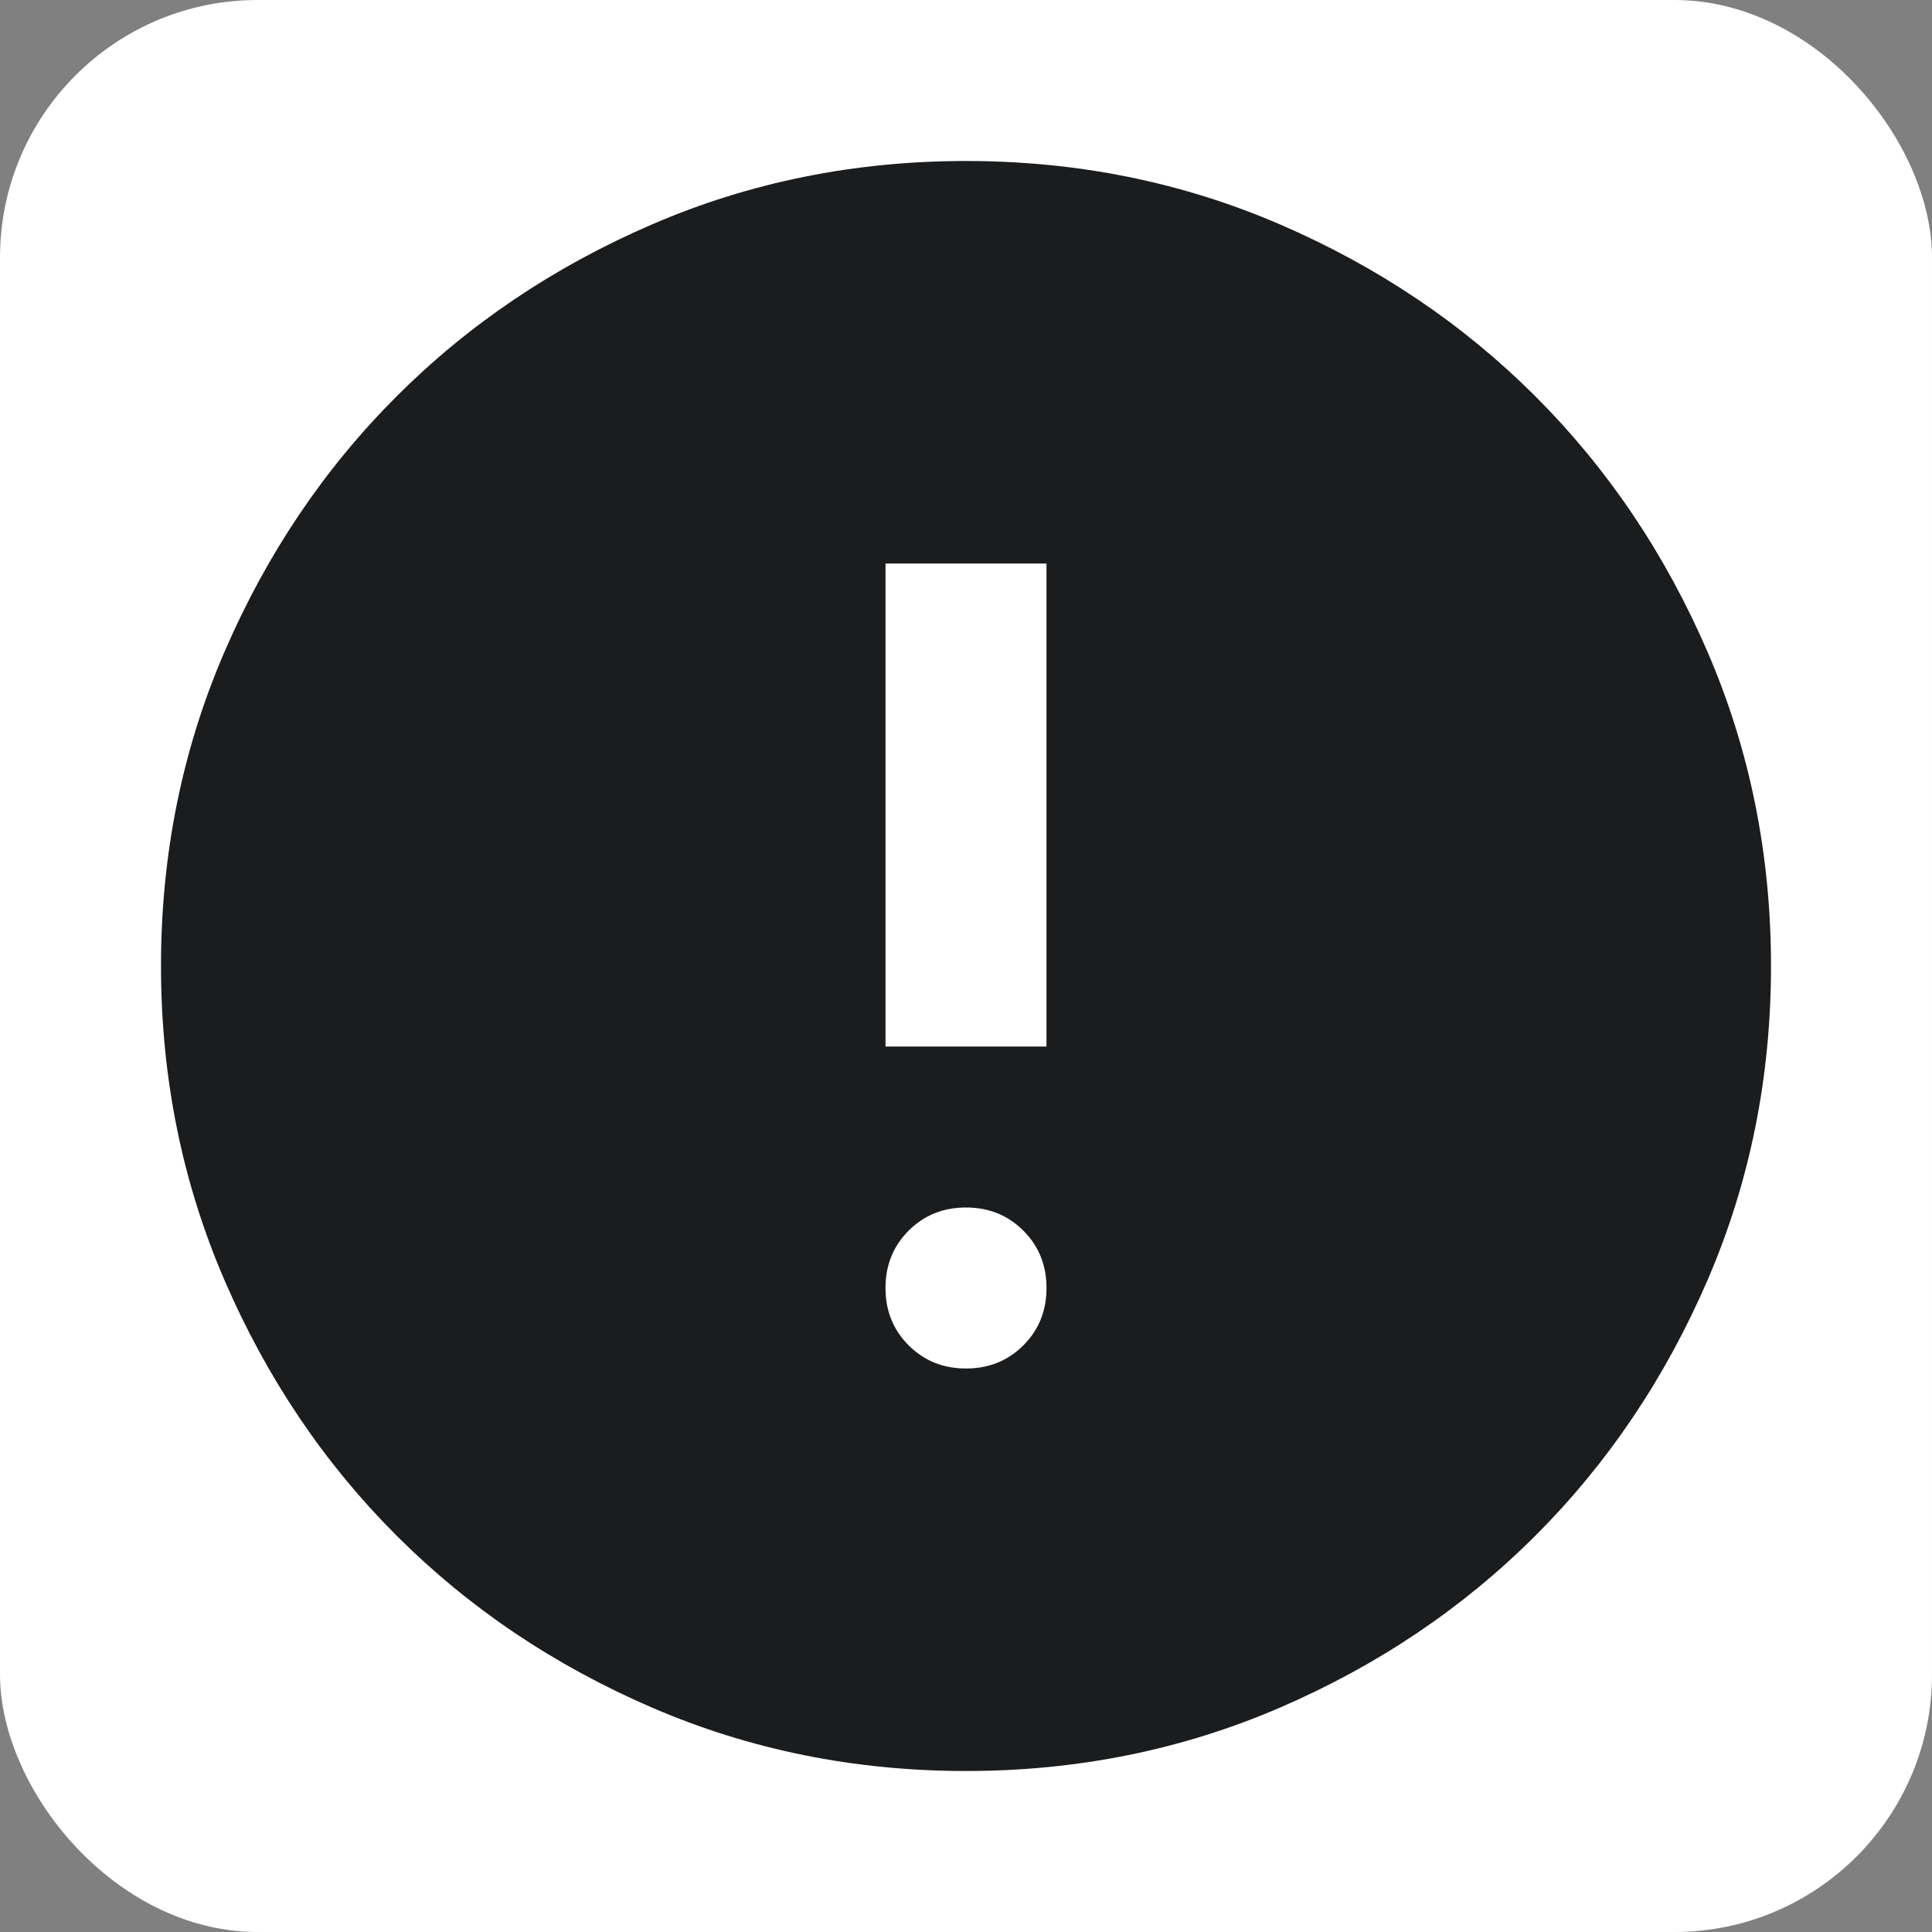
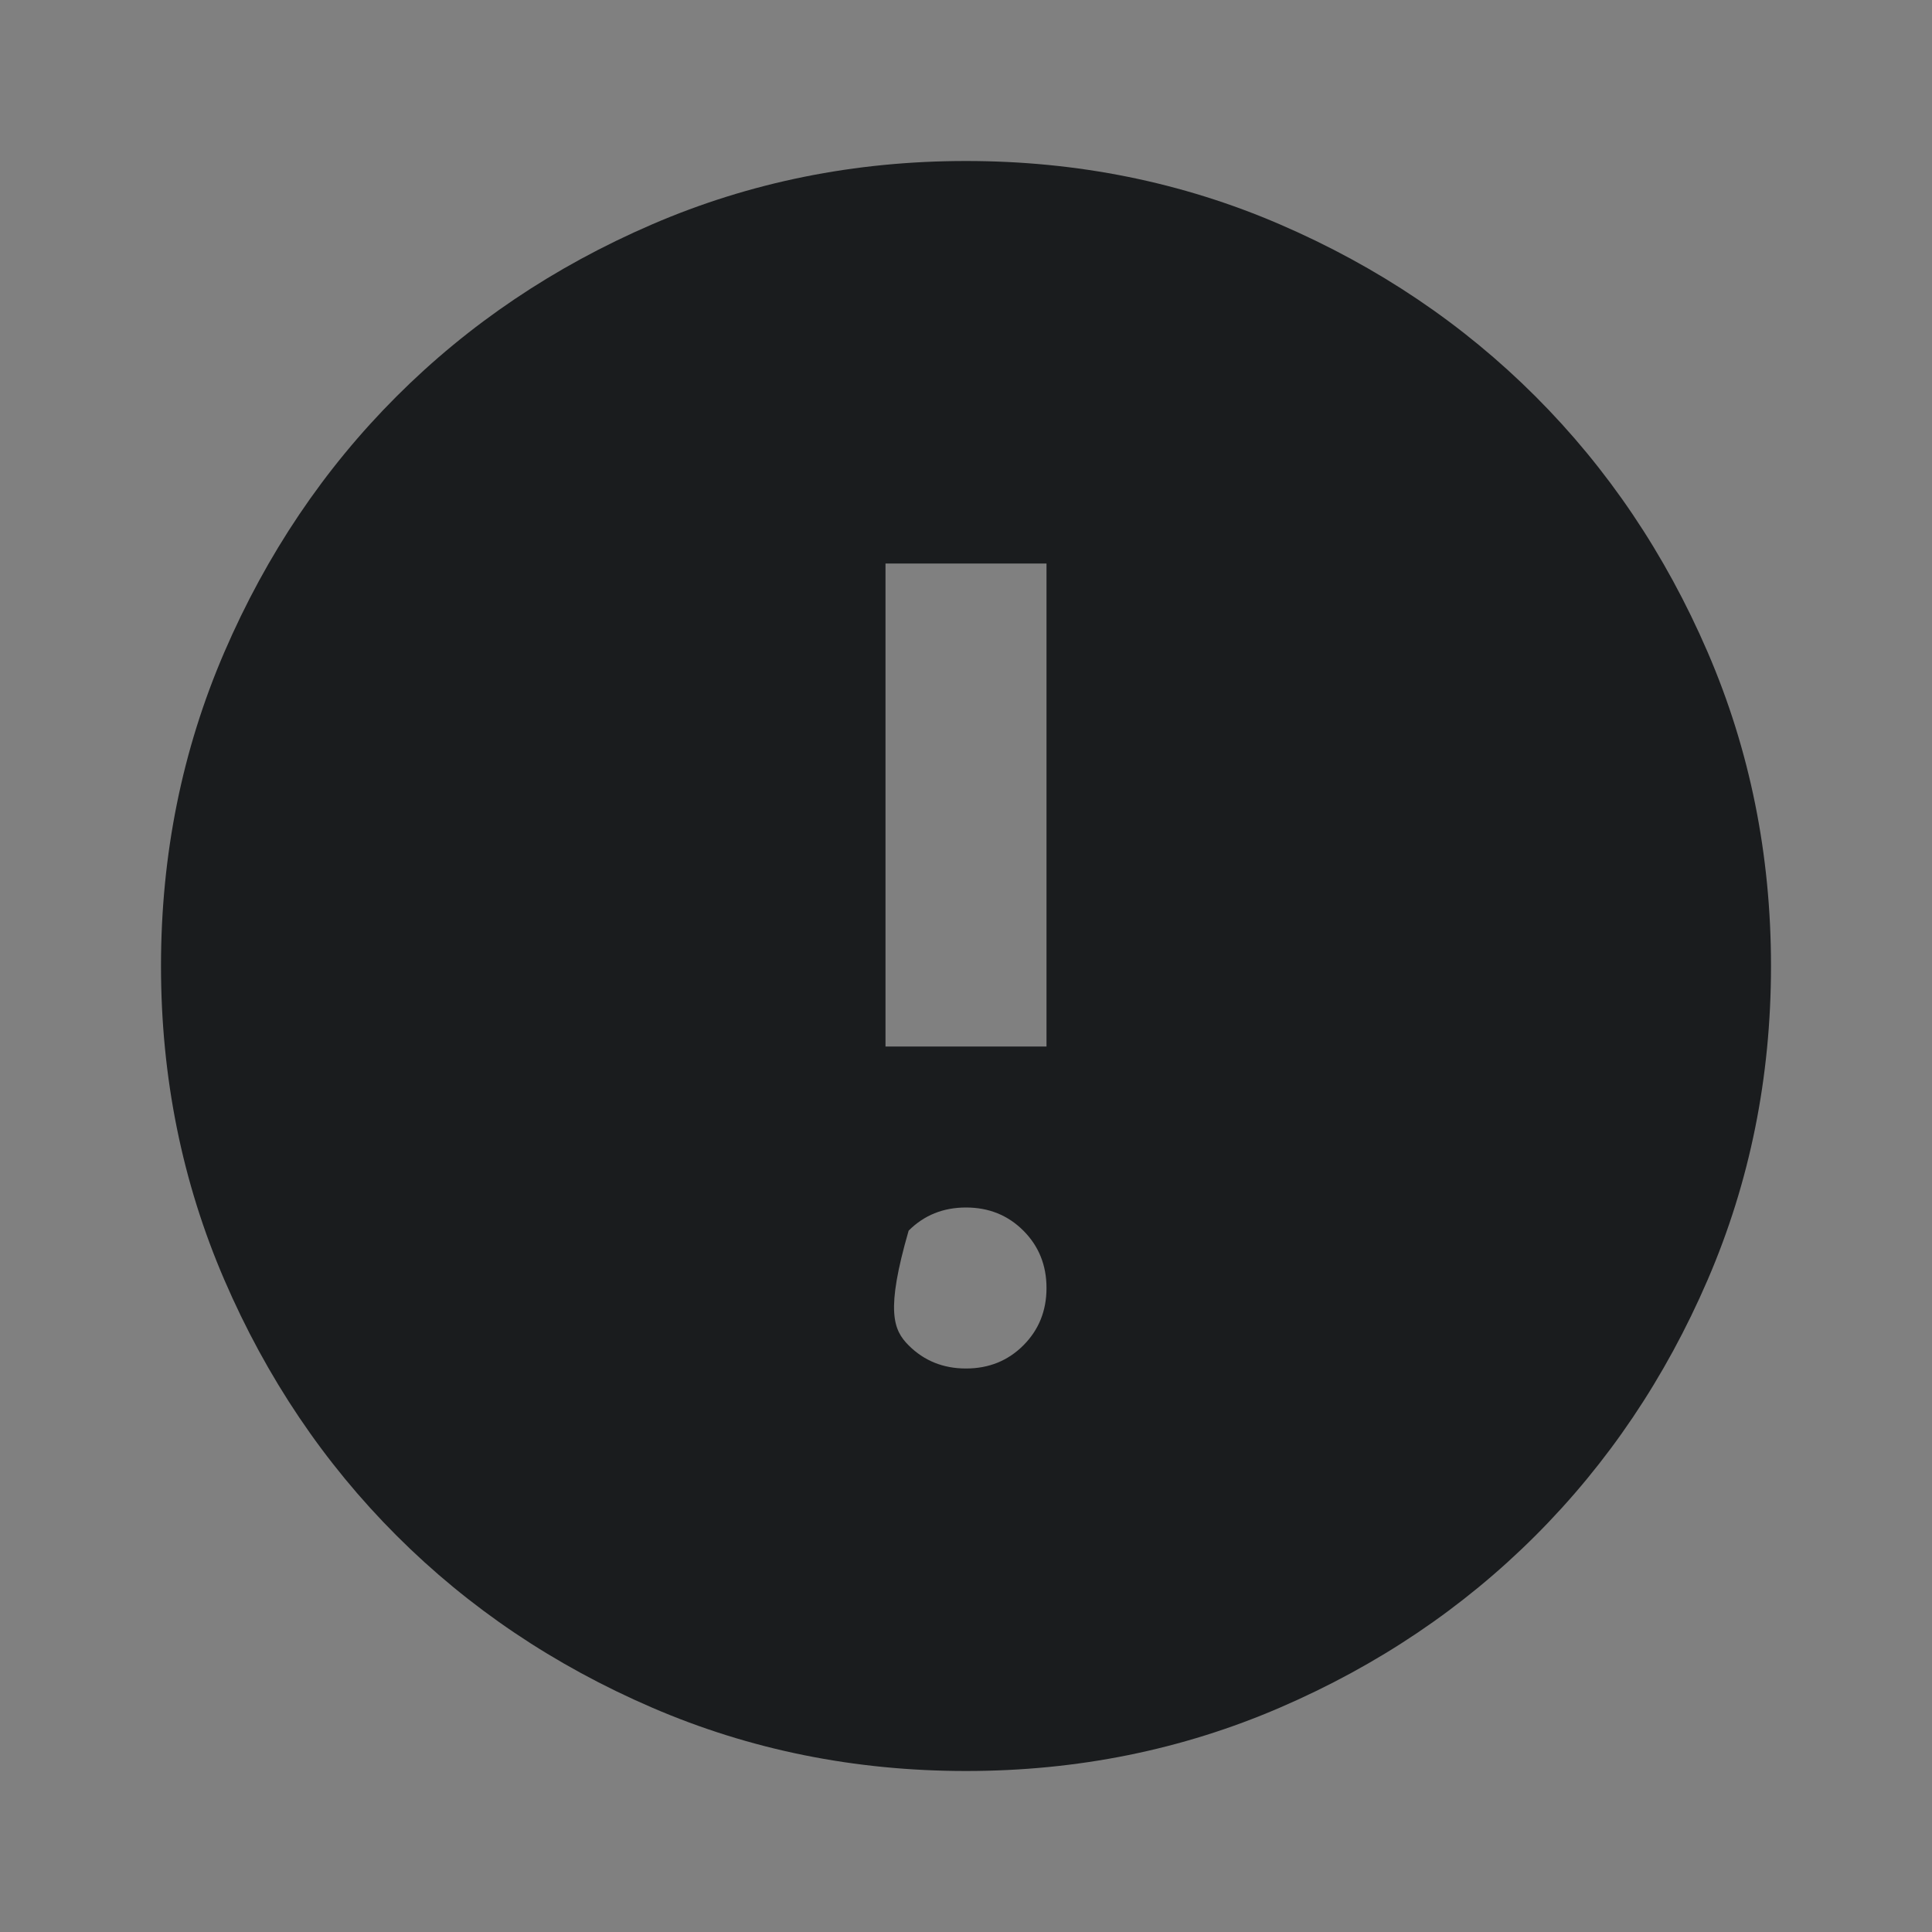
<svg xmlns="http://www.w3.org/2000/svg" version="1.1" width="180" height="180">
  <rect width="100%" height="100%" fill="#808080" stroke="none" />
  <svg width="180" height="180" viewBox="0 0 180 180" fill="none">
-     <rect width="180" height="180" rx="24" fill="white" />
-     <path d="M90 127.5C92.125 127.5 93.906 126.781 95.344 125.344C96.781 123.906 97.5 122.125 97.5 120C97.5 117.875 96.781 116.094 95.344 114.656C93.906 113.219 92.125 112.5 90 112.5C87.875 112.5 86.094 113.219 84.656 114.656C83.219 116.094 82.5 117.875 82.5 120C82.5 122.125 83.219 123.906 84.656 125.344C86.094 126.781 87.875 127.5 90 127.5ZM82.5 97.5H97.5V52.5H82.5V97.5ZM90 165C79.625 165 69.875 163.031 60.75 159.094C51.625 155.156 43.688 149.812 36.938 143.062C30.188 136.312 24.844 128.375 20.906 119.25C16.969 110.125 15 100.375 15 90C15 79.625 16.969 69.875 20.906 60.75C24.844 51.625 30.188 43.688 36.938 36.938C43.688 30.188 51.625 24.844 60.75 20.906C69.875 16.969 79.625 15 90 15C100.375 15 110.125 16.969 119.25 20.906C128.375 24.844 136.312 30.188 143.062 36.938C149.812 43.688 155.156 51.625 159.094 60.75C163.031 69.875 165 79.625 165 90C165 100.375 163.031 110.125 159.094 119.25C155.156 128.375 149.812 136.312 143.062 143.062C136.312 149.812 128.375 155.156 119.25 159.094C110.125 163.031 100.375 165 90 165Z" fill="#1A1C1E" />
+     <path d="M90 127.5C92.125 127.5 93.906 126.781 95.344 125.344C96.781 123.906 97.5 122.125 97.5 120C97.5 117.875 96.781 116.094 95.344 114.656C93.906 113.219 92.125 112.5 90 112.5C87.875 112.5 86.094 113.219 84.656 114.656C82.5 122.125 83.219 123.906 84.656 125.344C86.094 126.781 87.875 127.5 90 127.5ZM82.5 97.5H97.5V52.5H82.5V97.5ZM90 165C79.625 165 69.875 163.031 60.75 159.094C51.625 155.156 43.688 149.812 36.938 143.062C30.188 136.312 24.844 128.375 20.906 119.25C16.969 110.125 15 100.375 15 90C15 79.625 16.969 69.875 20.906 60.75C24.844 51.625 30.188 43.688 36.938 36.938C43.688 30.188 51.625 24.844 60.75 20.906C69.875 16.969 79.625 15 90 15C100.375 15 110.125 16.969 119.25 20.906C128.375 24.844 136.312 30.188 143.062 36.938C149.812 43.688 155.156 51.625 159.094 60.75C163.031 69.875 165 79.625 165 90C165 100.375 163.031 110.125 159.094 119.25C155.156 128.375 149.812 136.312 143.062 143.062C136.312 149.812 128.375 155.156 119.25 159.094C110.125 163.031 100.375 165 90 165Z" fill="#1A1C1E" />
  </svg>
  <style>@media (prefers-color-scheme: light) { :root { filter: none; } }
</style>
</svg>